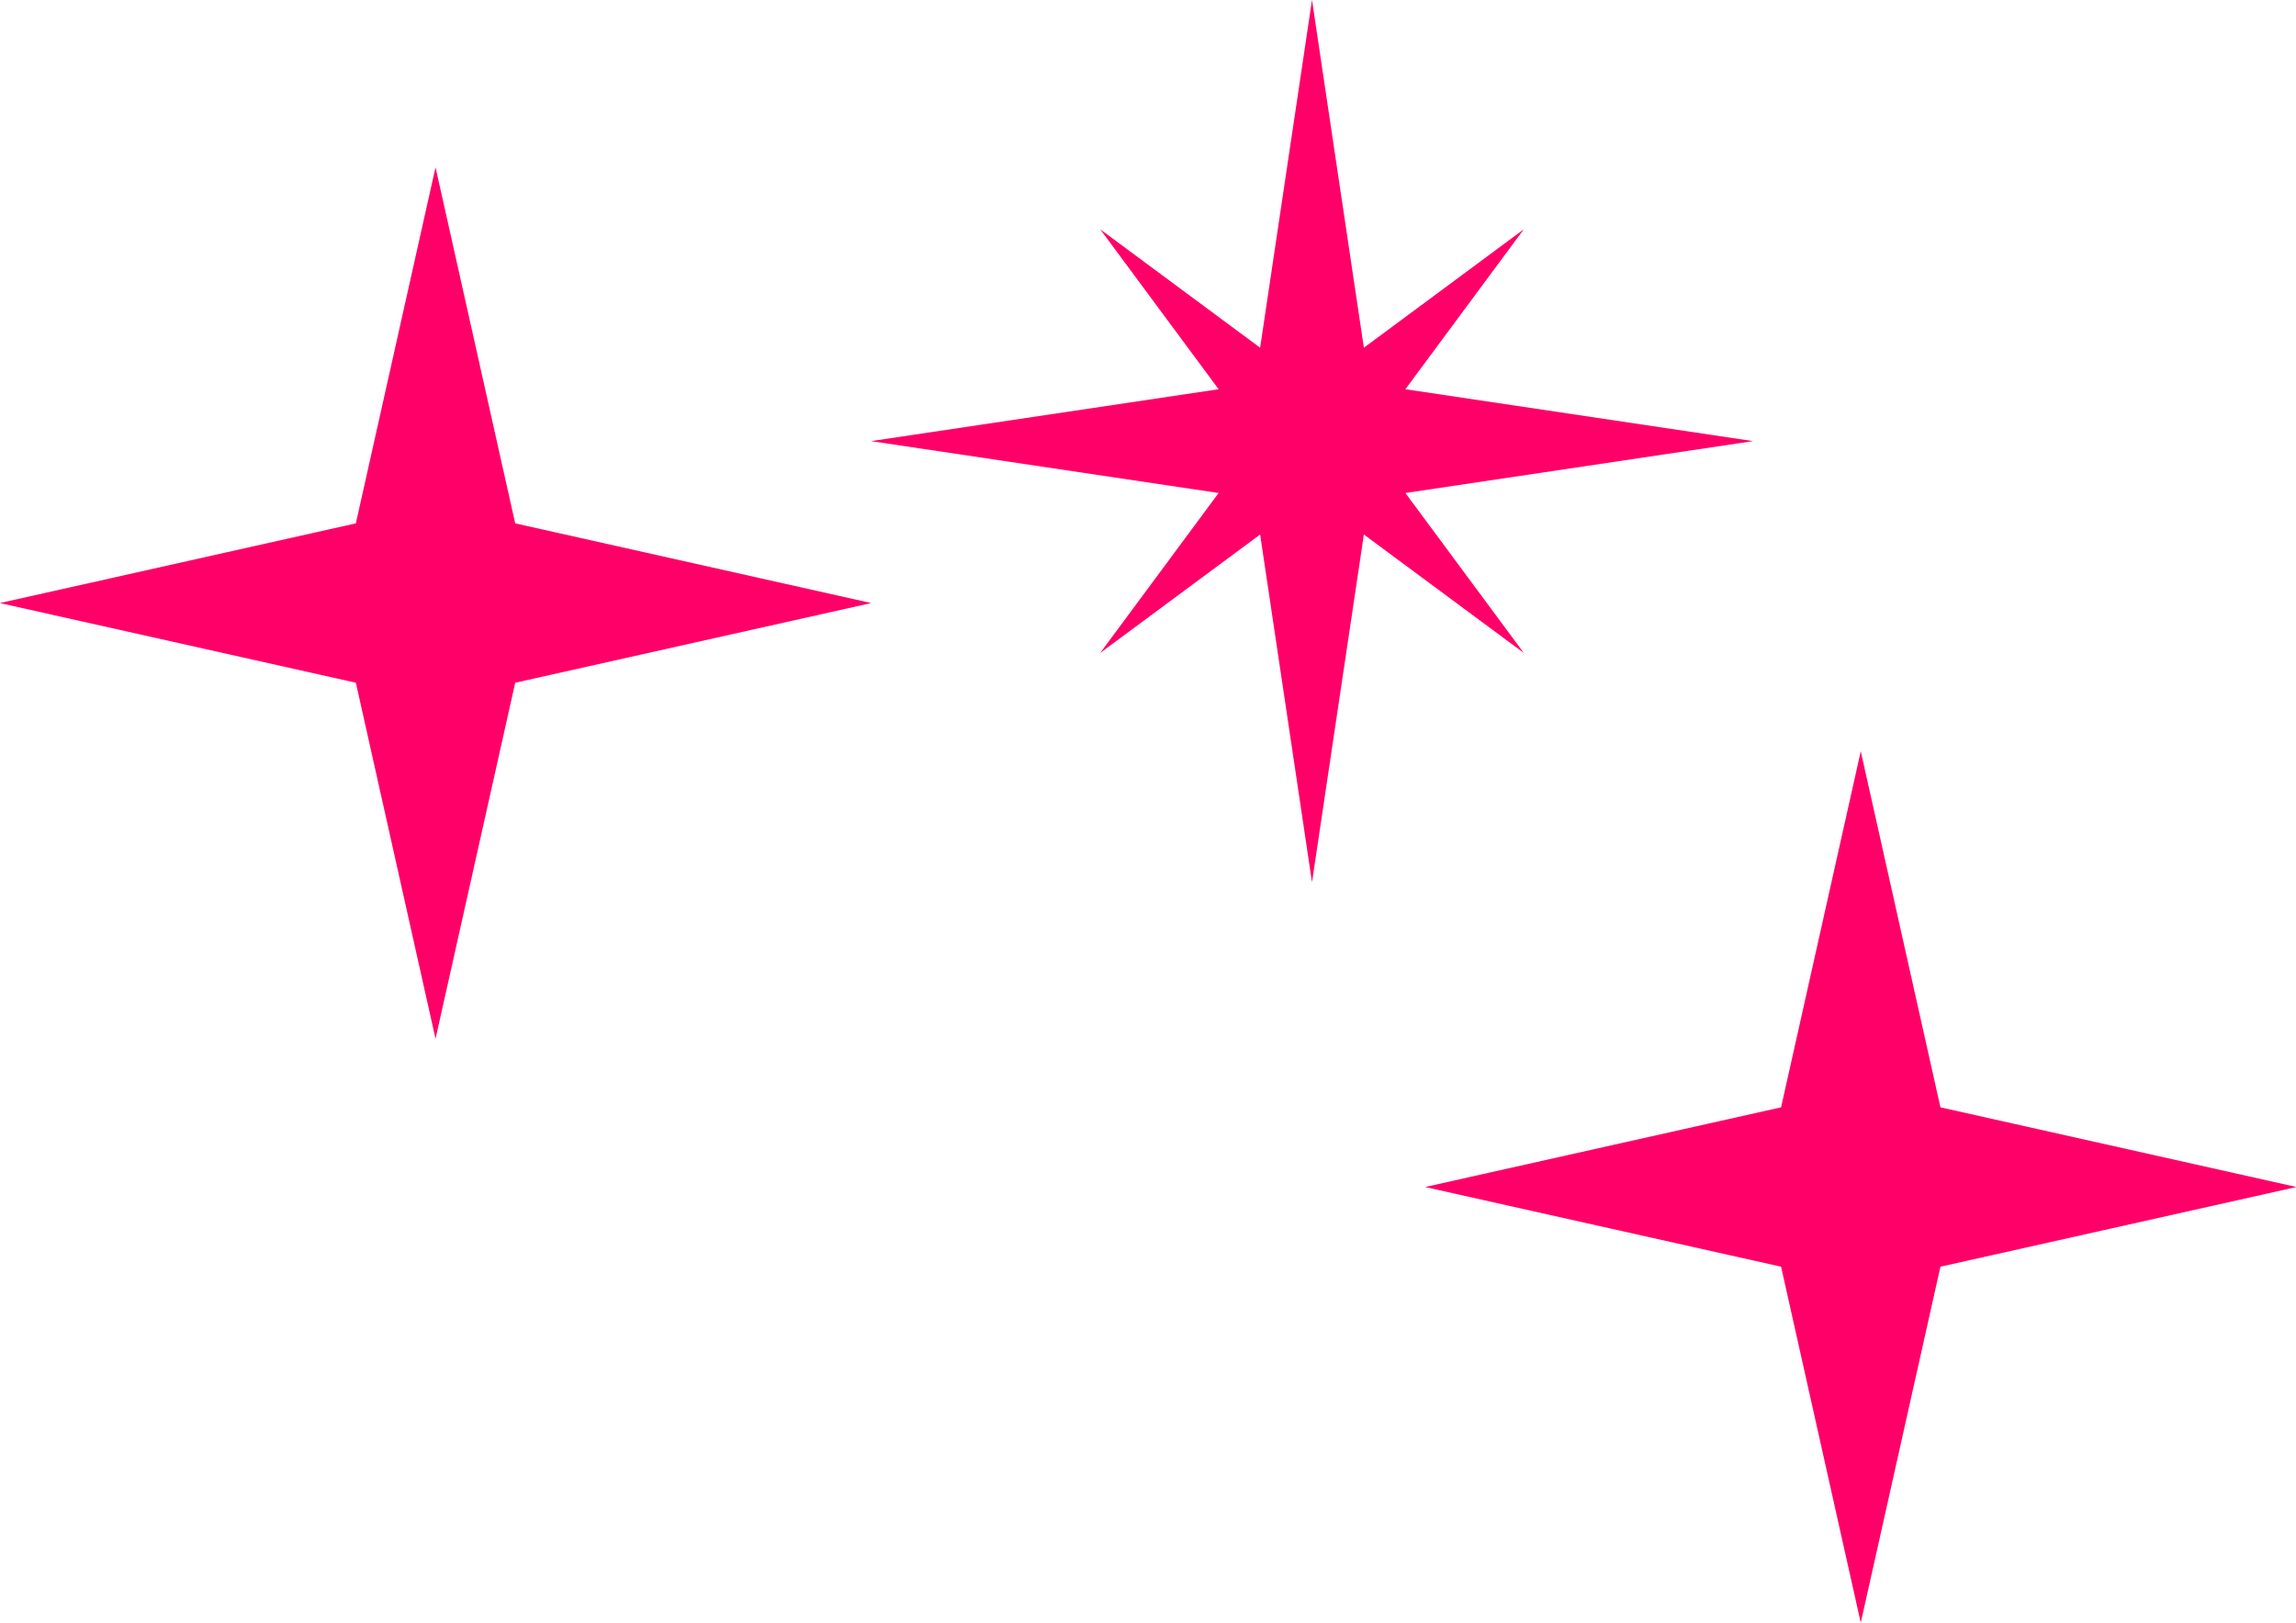
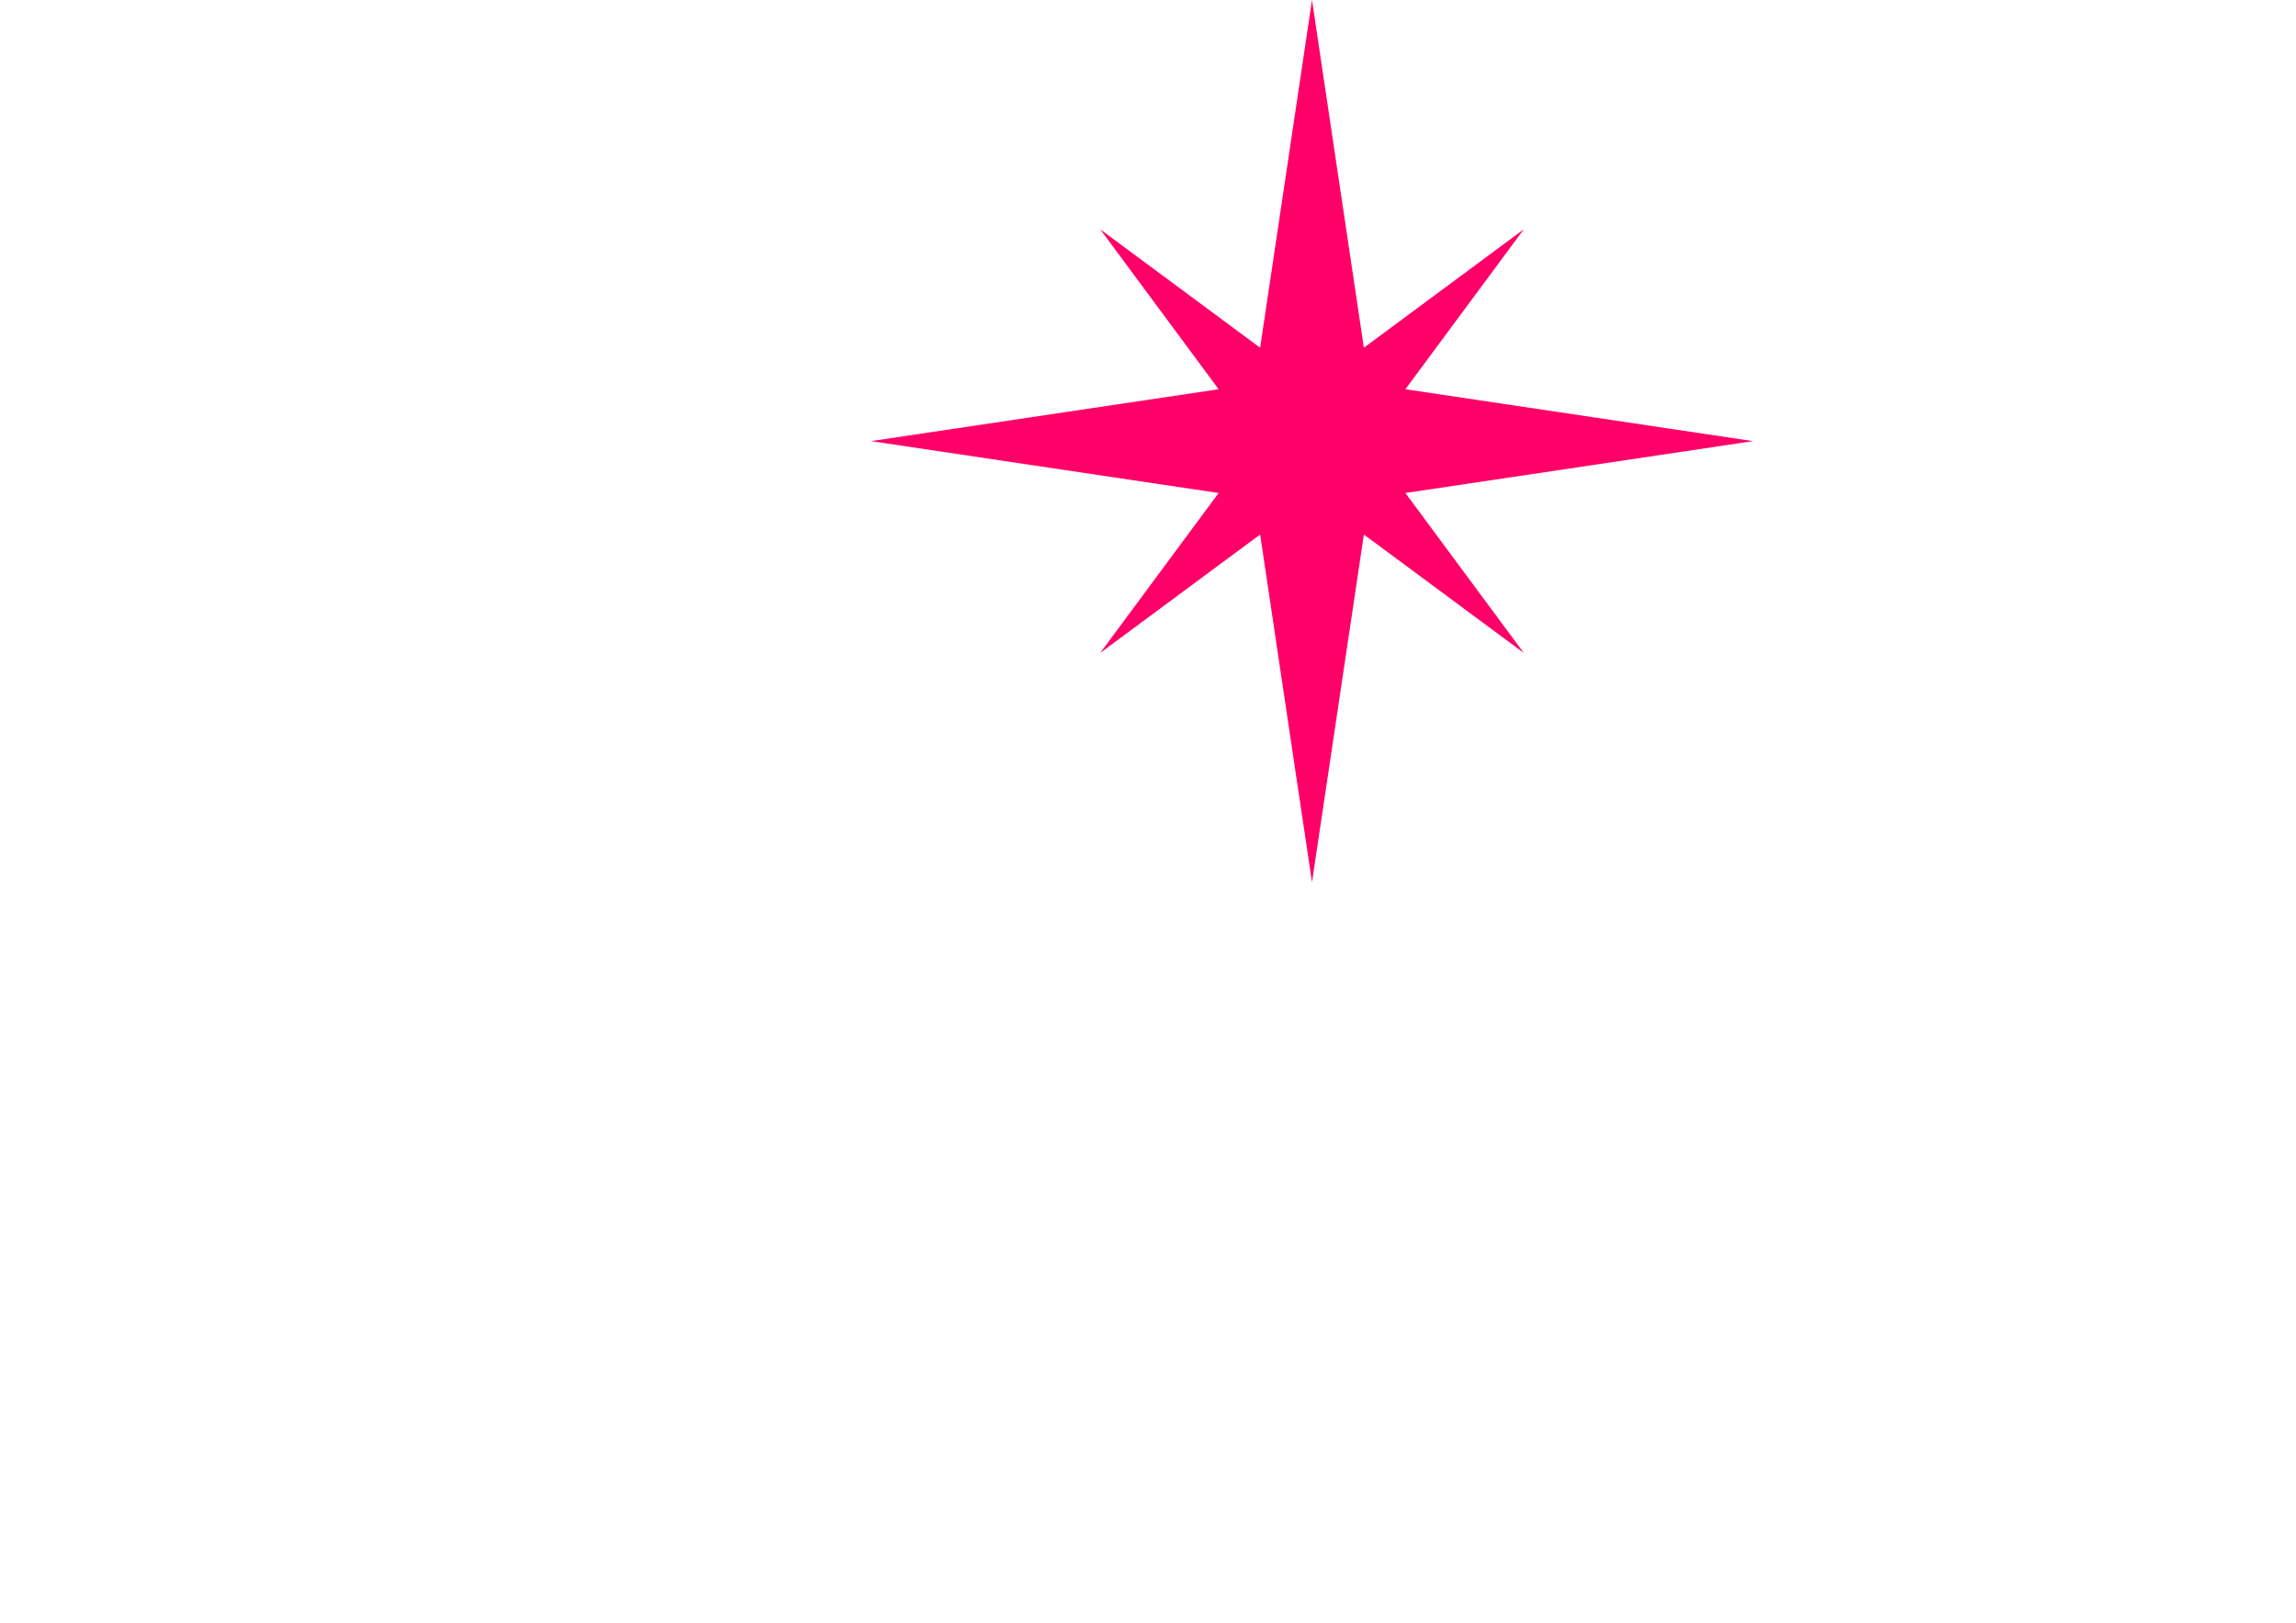
<svg xmlns="http://www.w3.org/2000/svg" width="54.752" height="38.692" viewBox="0 0 54.752 38.692">
  <g transform="translate(17318.587 20162.628)">
    <path d="M2713.979,1719.049l-8.29,1.237,8.29,1.237-2.824,3.814,3.814-2.824,1.237,8.29,1.237-8.29,3.814,2.824-2.824-3.814,8.291-1.237-8.291-1.237,2.824-3.814-3.814,2.824-1.237-8.29-1.237,8.29-3.814-2.824Z" transform="translate(-20003.506 -21872.396)" fill="#ff0068" />
-     <path d="M2193.3,584.579l1.9,8.489,1.9-8.489,8.489-1.9-8.489-1.9-1.9-8.489-1.9,8.489-8.489,1.9Z" transform="translate(-19469.414 -20717.004)" fill="#ff0068" />
-     <path d="M2195.195,593.07l1.9-8.489,8.489-1.9-8.489-1.9-1.9-8.489-1.9,8.489-8.489,1.9,8.489,1.9Z" transform="translate(-19503.396 -20730.93)" fill="#ff0068" />
  </g>
</svg>